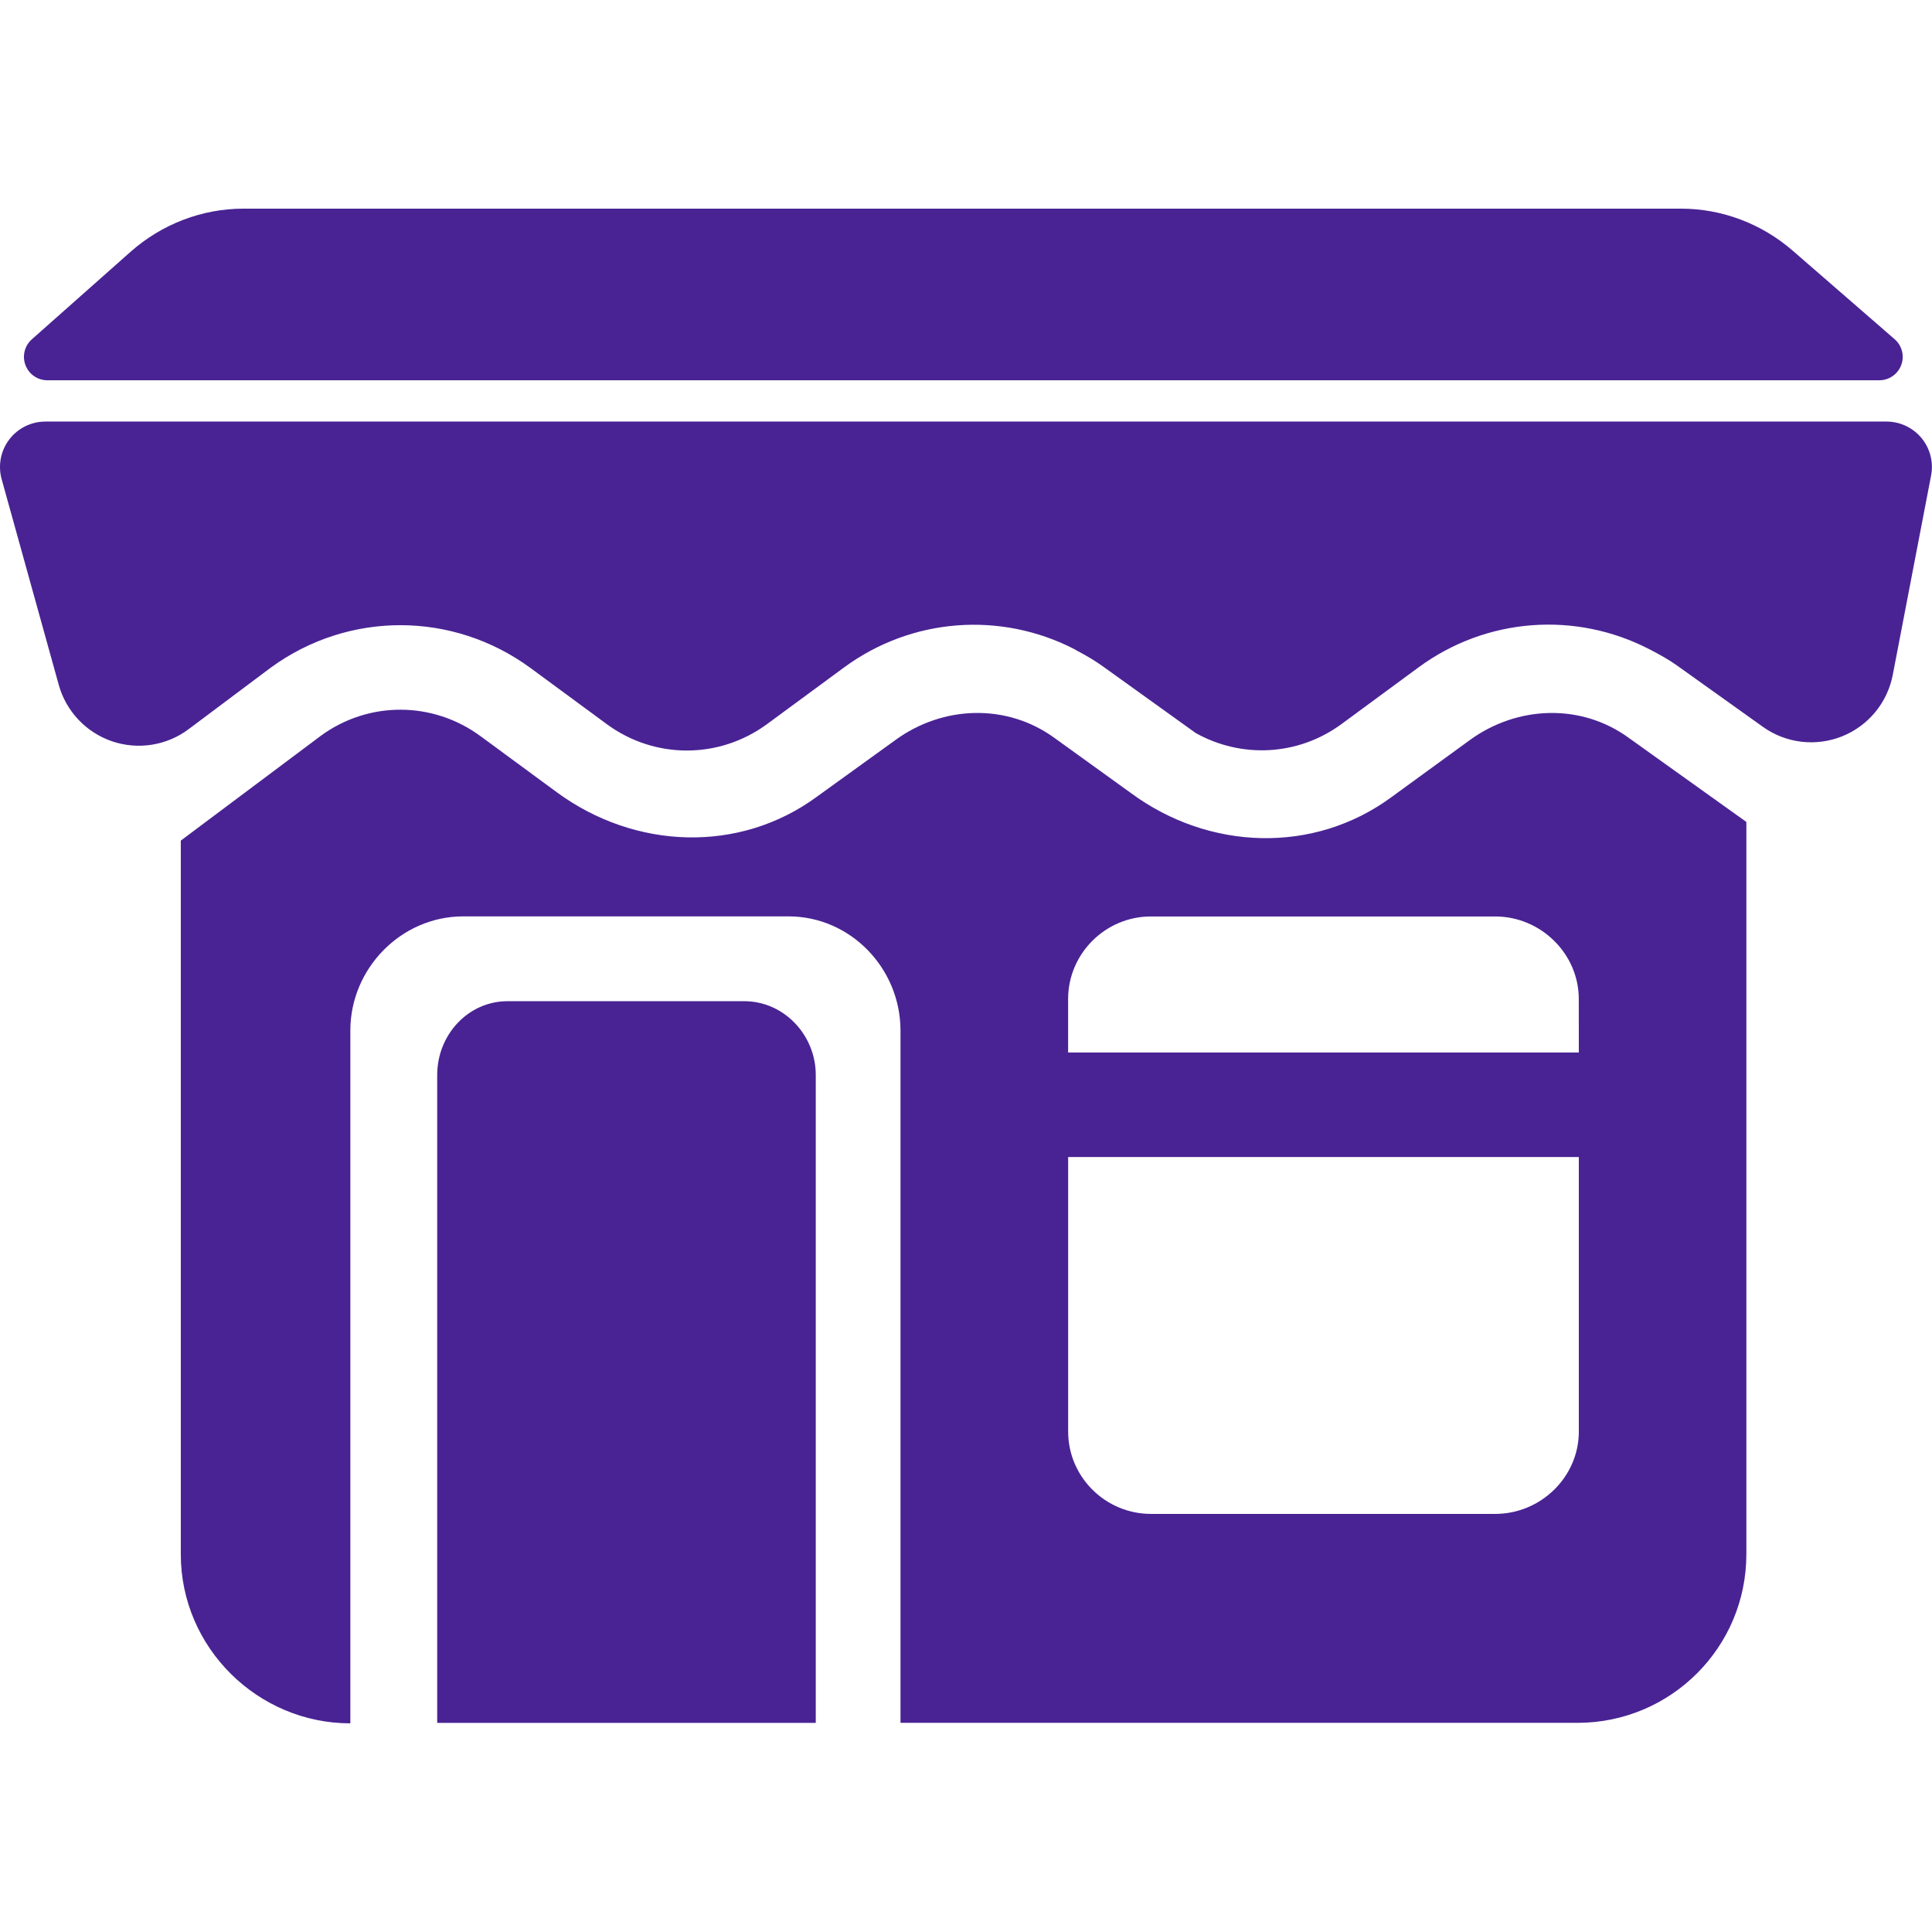
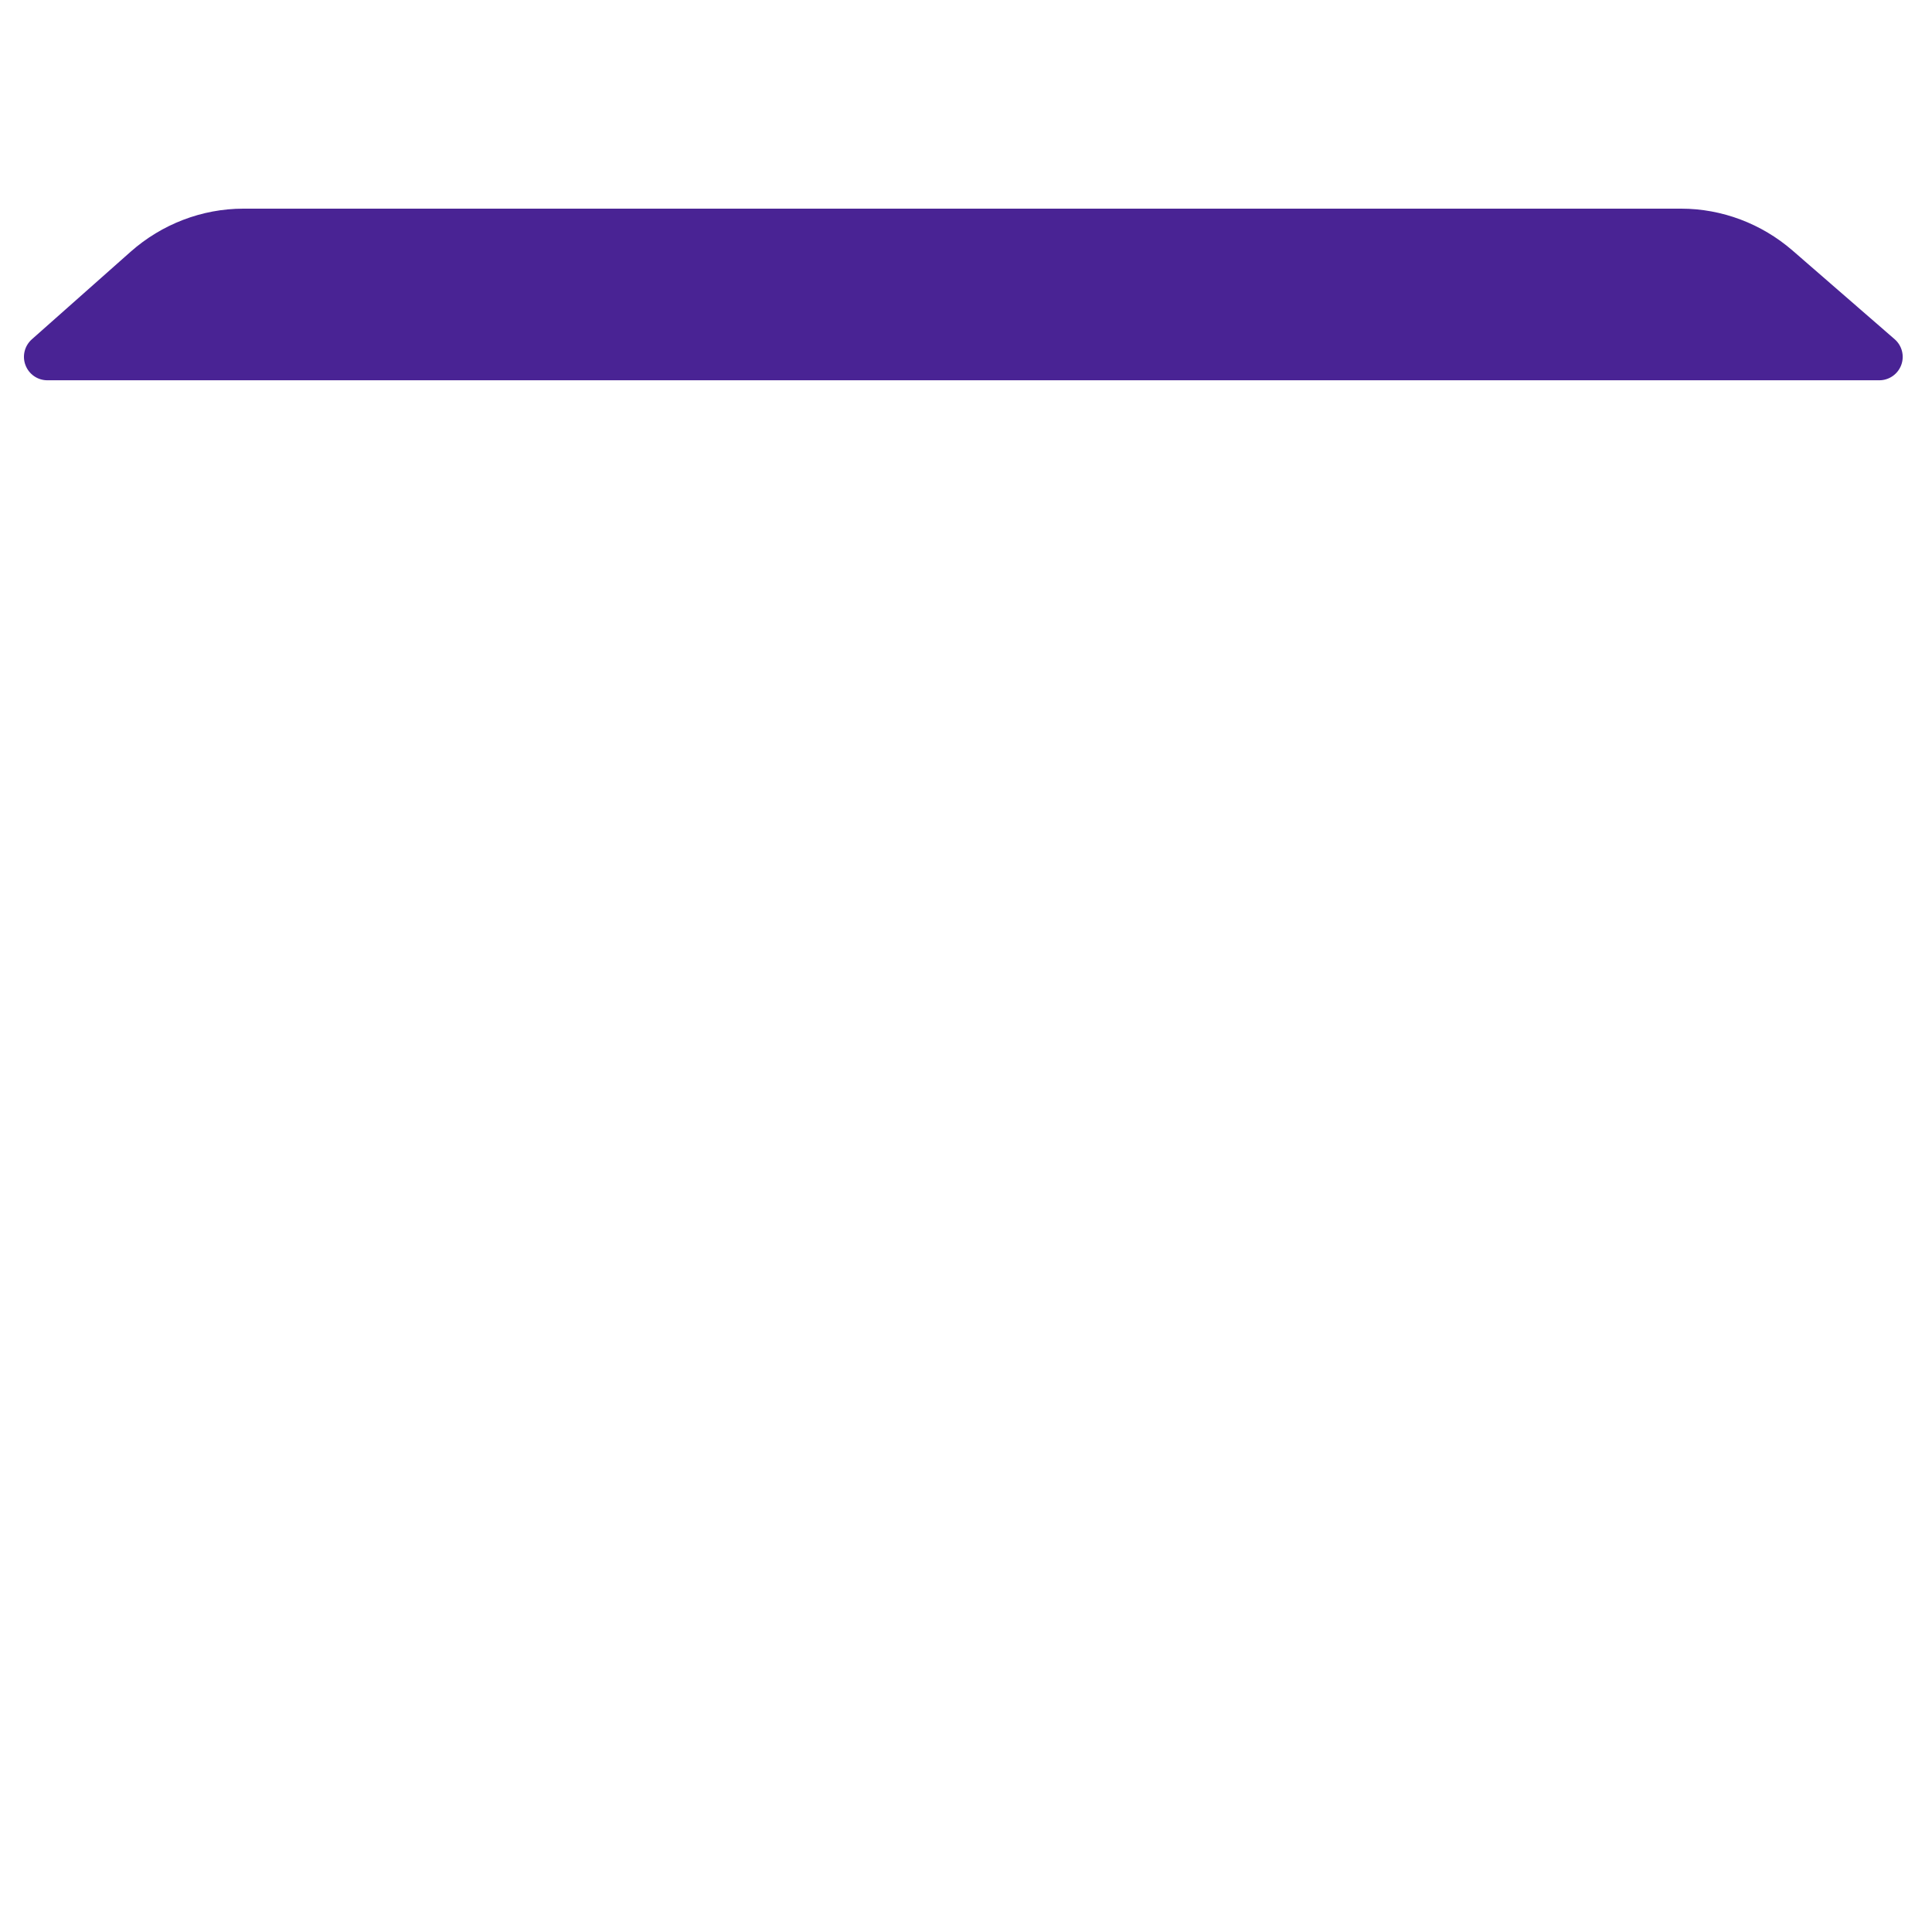
<svg xmlns="http://www.w3.org/2000/svg" id="Capa_1" x="0px" y="0px" width="46.334px" height="46.334px" viewBox="0 0 46.334 46.334" style="enable-background:new 0 0 46.334 46.334;" xml:space="preserve" data-library="supermarket_1" data-icon="supermarket-shop" data-color="#492394" fill="#492394">
  <g>
    <g>
      <path d="M42.988,6.007c-0.742-0.642-1.69-1.003-2.672-1.003H5.838c-0.996,0-1.959,0.373-2.705,1.033l-2.37,2.101    C0.589,8.293,0.528,8.54,0.611,8.757C0.694,8.976,0.902,9.12,1.135,9.12h43.936c0.234,0,0.443-0.146,0.525-0.365    s0.019-0.466-0.158-0.62L42.988,6.007z" />
-       <path d="M17.849,24.011h-5.675c-0.954,0-1.689,0.813-1.689,1.769v15.539h9.079V25.78C19.564,24.825,18.803,24.011,17.849,24.011z" />
-       <path d="M35.245,17.752l-1.873,1.364c-1.866,1.374-4.377,1.281-6.243-0.092l-1.827-1.317c-1.146-0.843-2.687-0.794-3.834,0.045    l-1.873,1.352c-1.867,1.374-4.377,1.268-6.244-0.106l-1.827-1.343c-1.146-0.843-2.686-0.847-3.833-0.007L4.336,20.16v17.116    c0,2.238,1.844,4.054,4.066,4.054V24.714c0-1.487,1.219-2.737,2.706-2.737h7.804c1.487,0,2.684,1.25,2.684,2.737v16.604H37.83    c2.239,0,4.052-1.808,4.052-4.045V19.712l-2.805-2.005C37.935,16.864,36.394,16.914,35.245,17.752z M37.864,34.333    c0,1.09-0.915,1.974-2.004,1.974h-8.258c-1.089,0-1.985-0.884-1.985-1.974v-6.585h12.247V34.333z M37.864,25.241H25.616v-1.282    c0-1.09,0.896-1.98,1.984-1.98h8.259c1.09,0,2.004,0.891,2.004,1.98L37.864,25.241L37.864,25.241z" />
-       <path d="M1.409,16.424c0.176,0.634,0.654,1.141,1.277,1.354c0.624,0.212,1.312,0.104,1.838-0.291l1.972-1.477    c1.865-1.36,4.368-1.355,6.229,0.012l1.826,1.344c1.149,0.845,2.694,0.844,3.844,0l1.846-1.358    c1.634-1.202,3.772-1.346,5.533-0.436c0.015,0.008,0.029,0.019,0.044,0.027c0.212,0.112,0.421,0.231,0.62,0.374l2.238,1.607    c1.101,0.615,2.458,0.547,3.496-0.215l1.847-1.359c1.634-1.203,3.771-1.347,5.532-0.438c0.015,0.009,0.028,0.015,0.045,0.023    c0.211,0.112,0.42,0.224,0.619,0.367l2.063,1.473c0.553,0.396,1.269,0.48,1.898,0.229c0.63-0.252,1.089-0.808,1.217-1.475    l0.919-4.78c0.062-0.319-0.023-0.649-0.229-0.899c-0.207-0.25-0.516-0.396-0.84-0.396H1.089c-0.34,0-0.661,0.159-0.867,0.43    s-0.273,0.623-0.183,0.95L1.409,16.424z" />
    </g>
  </g>
  <g>
</g>
  <g>
</g>
  <g>
</g>
  <g>
</g>
  <g>
</g>
  <g>
</g>
  <g>
</g>
  <g>
</g>
  <g>
</g>
  <g>
</g>
  <g>
</g>
  <g>
</g>
  <g>
</g>
  <g>
</g>
  <g>
</g>
</svg>